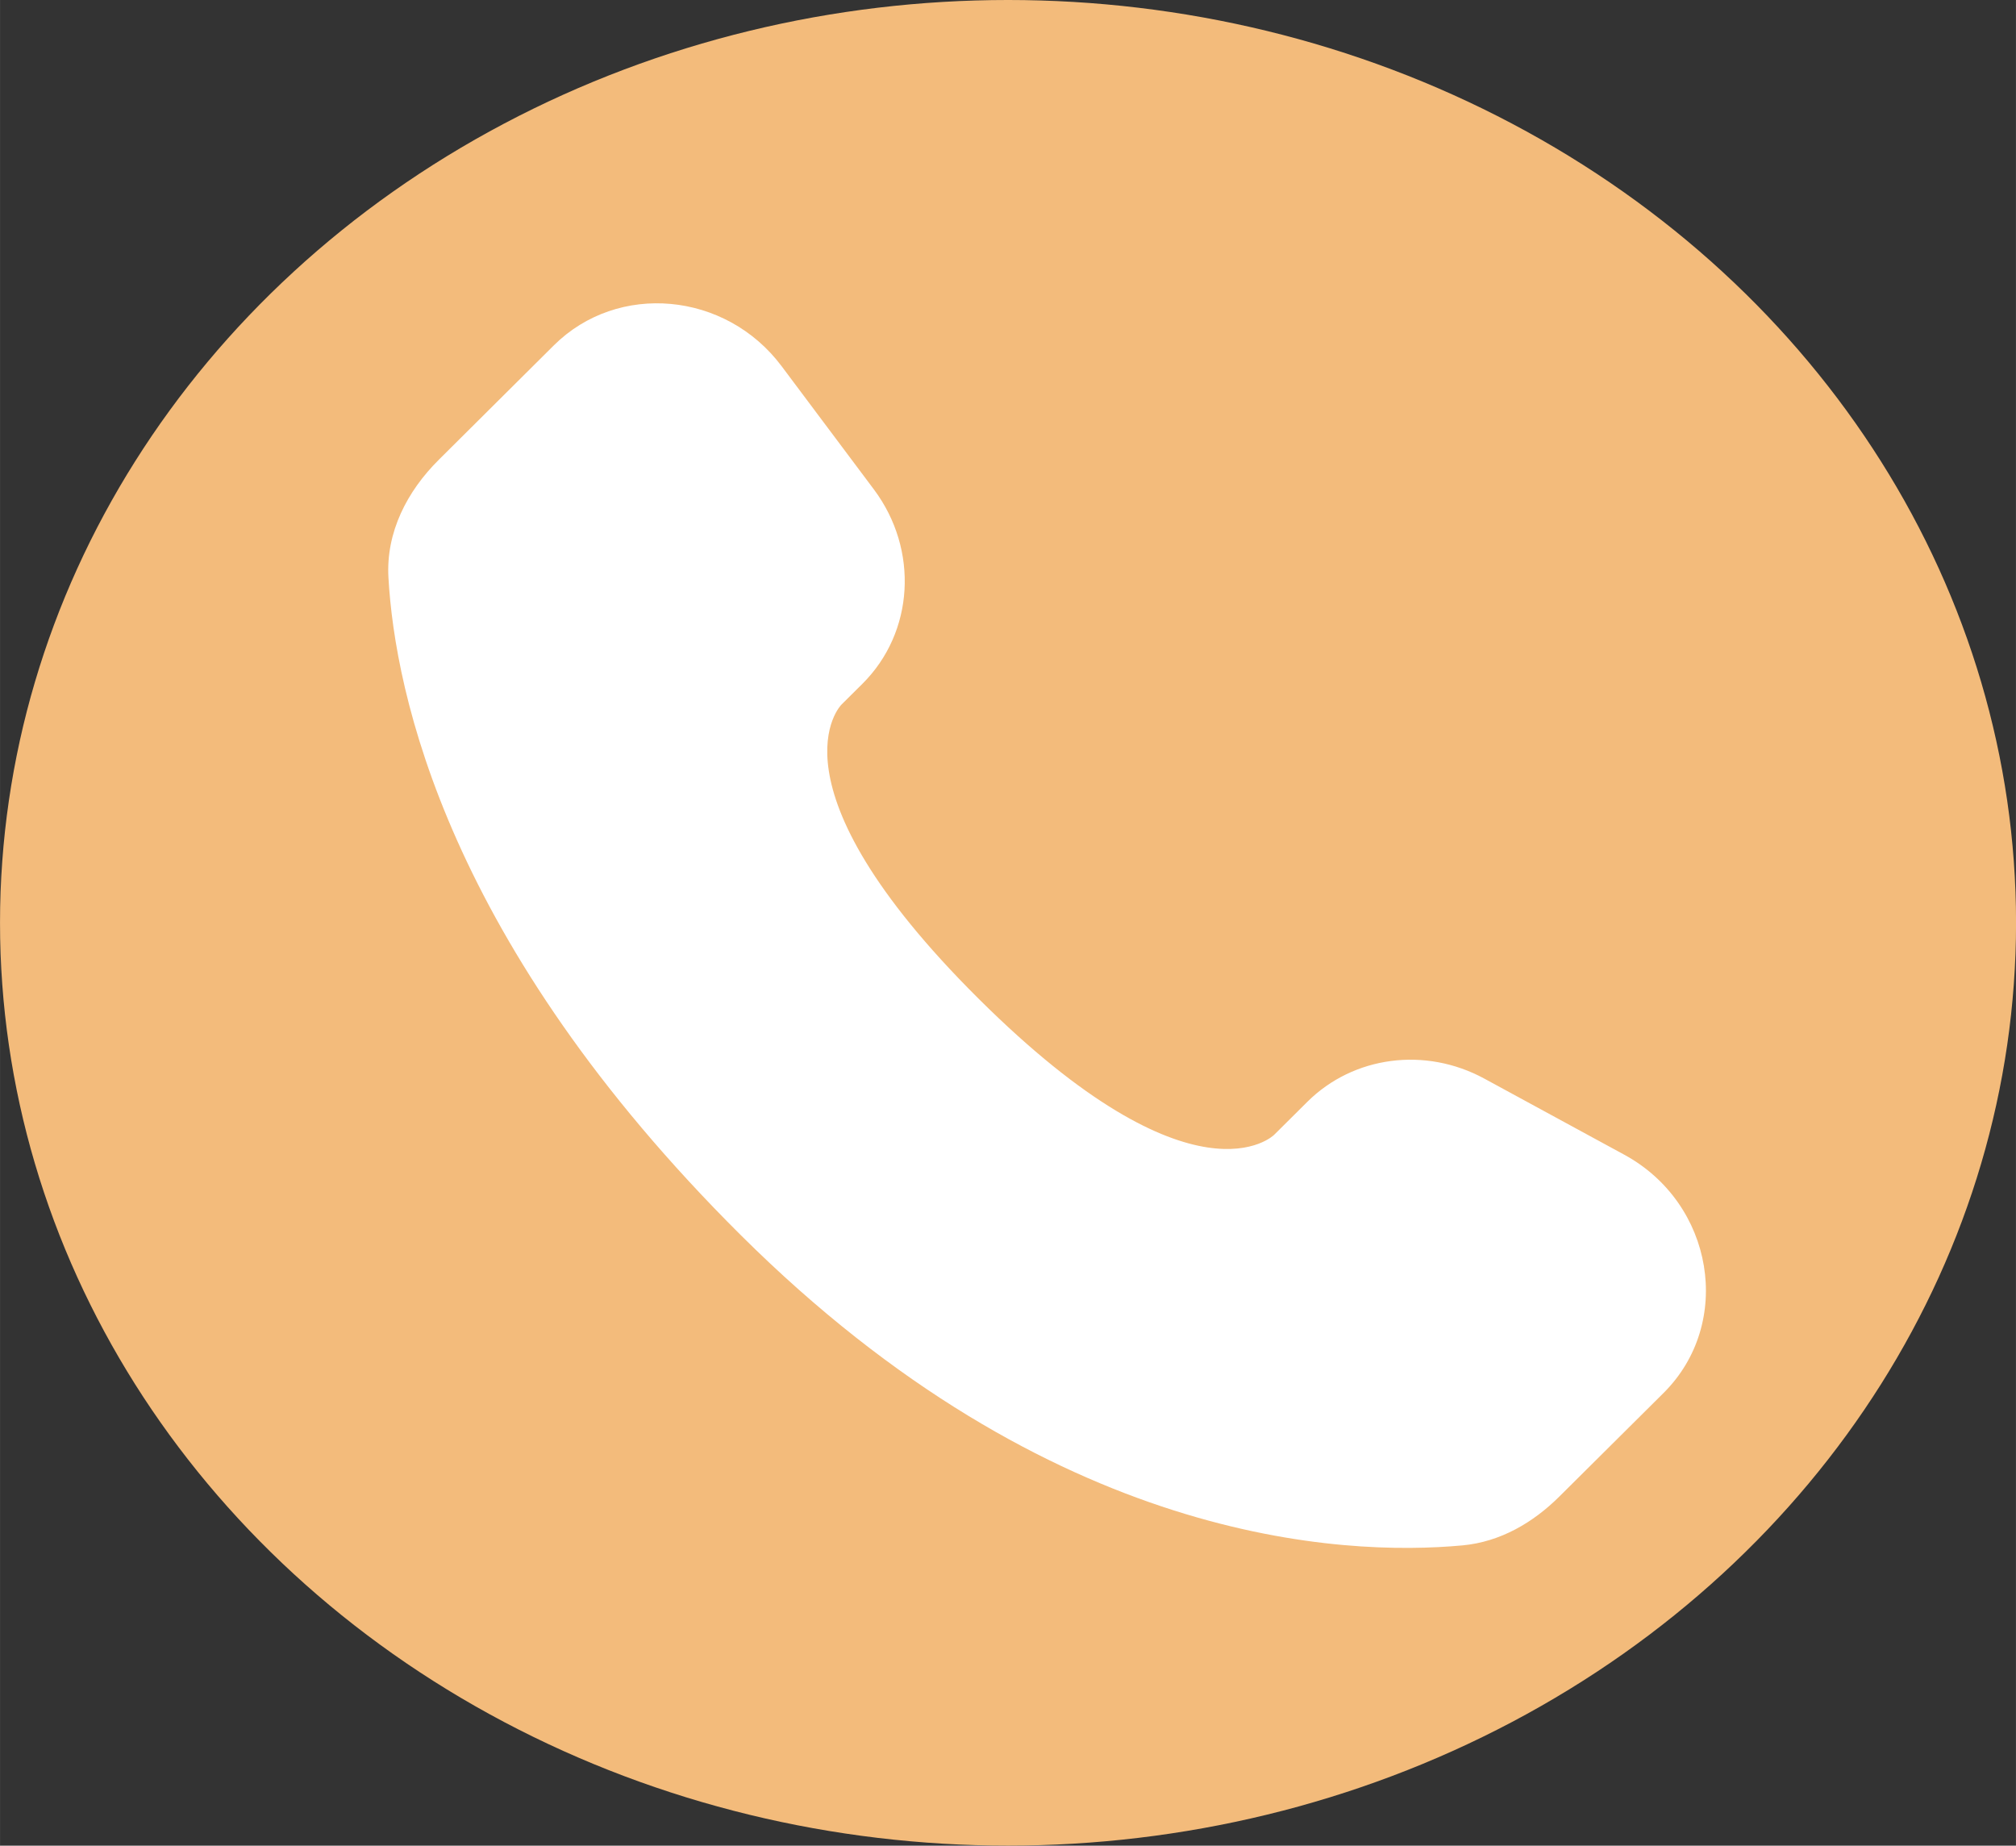
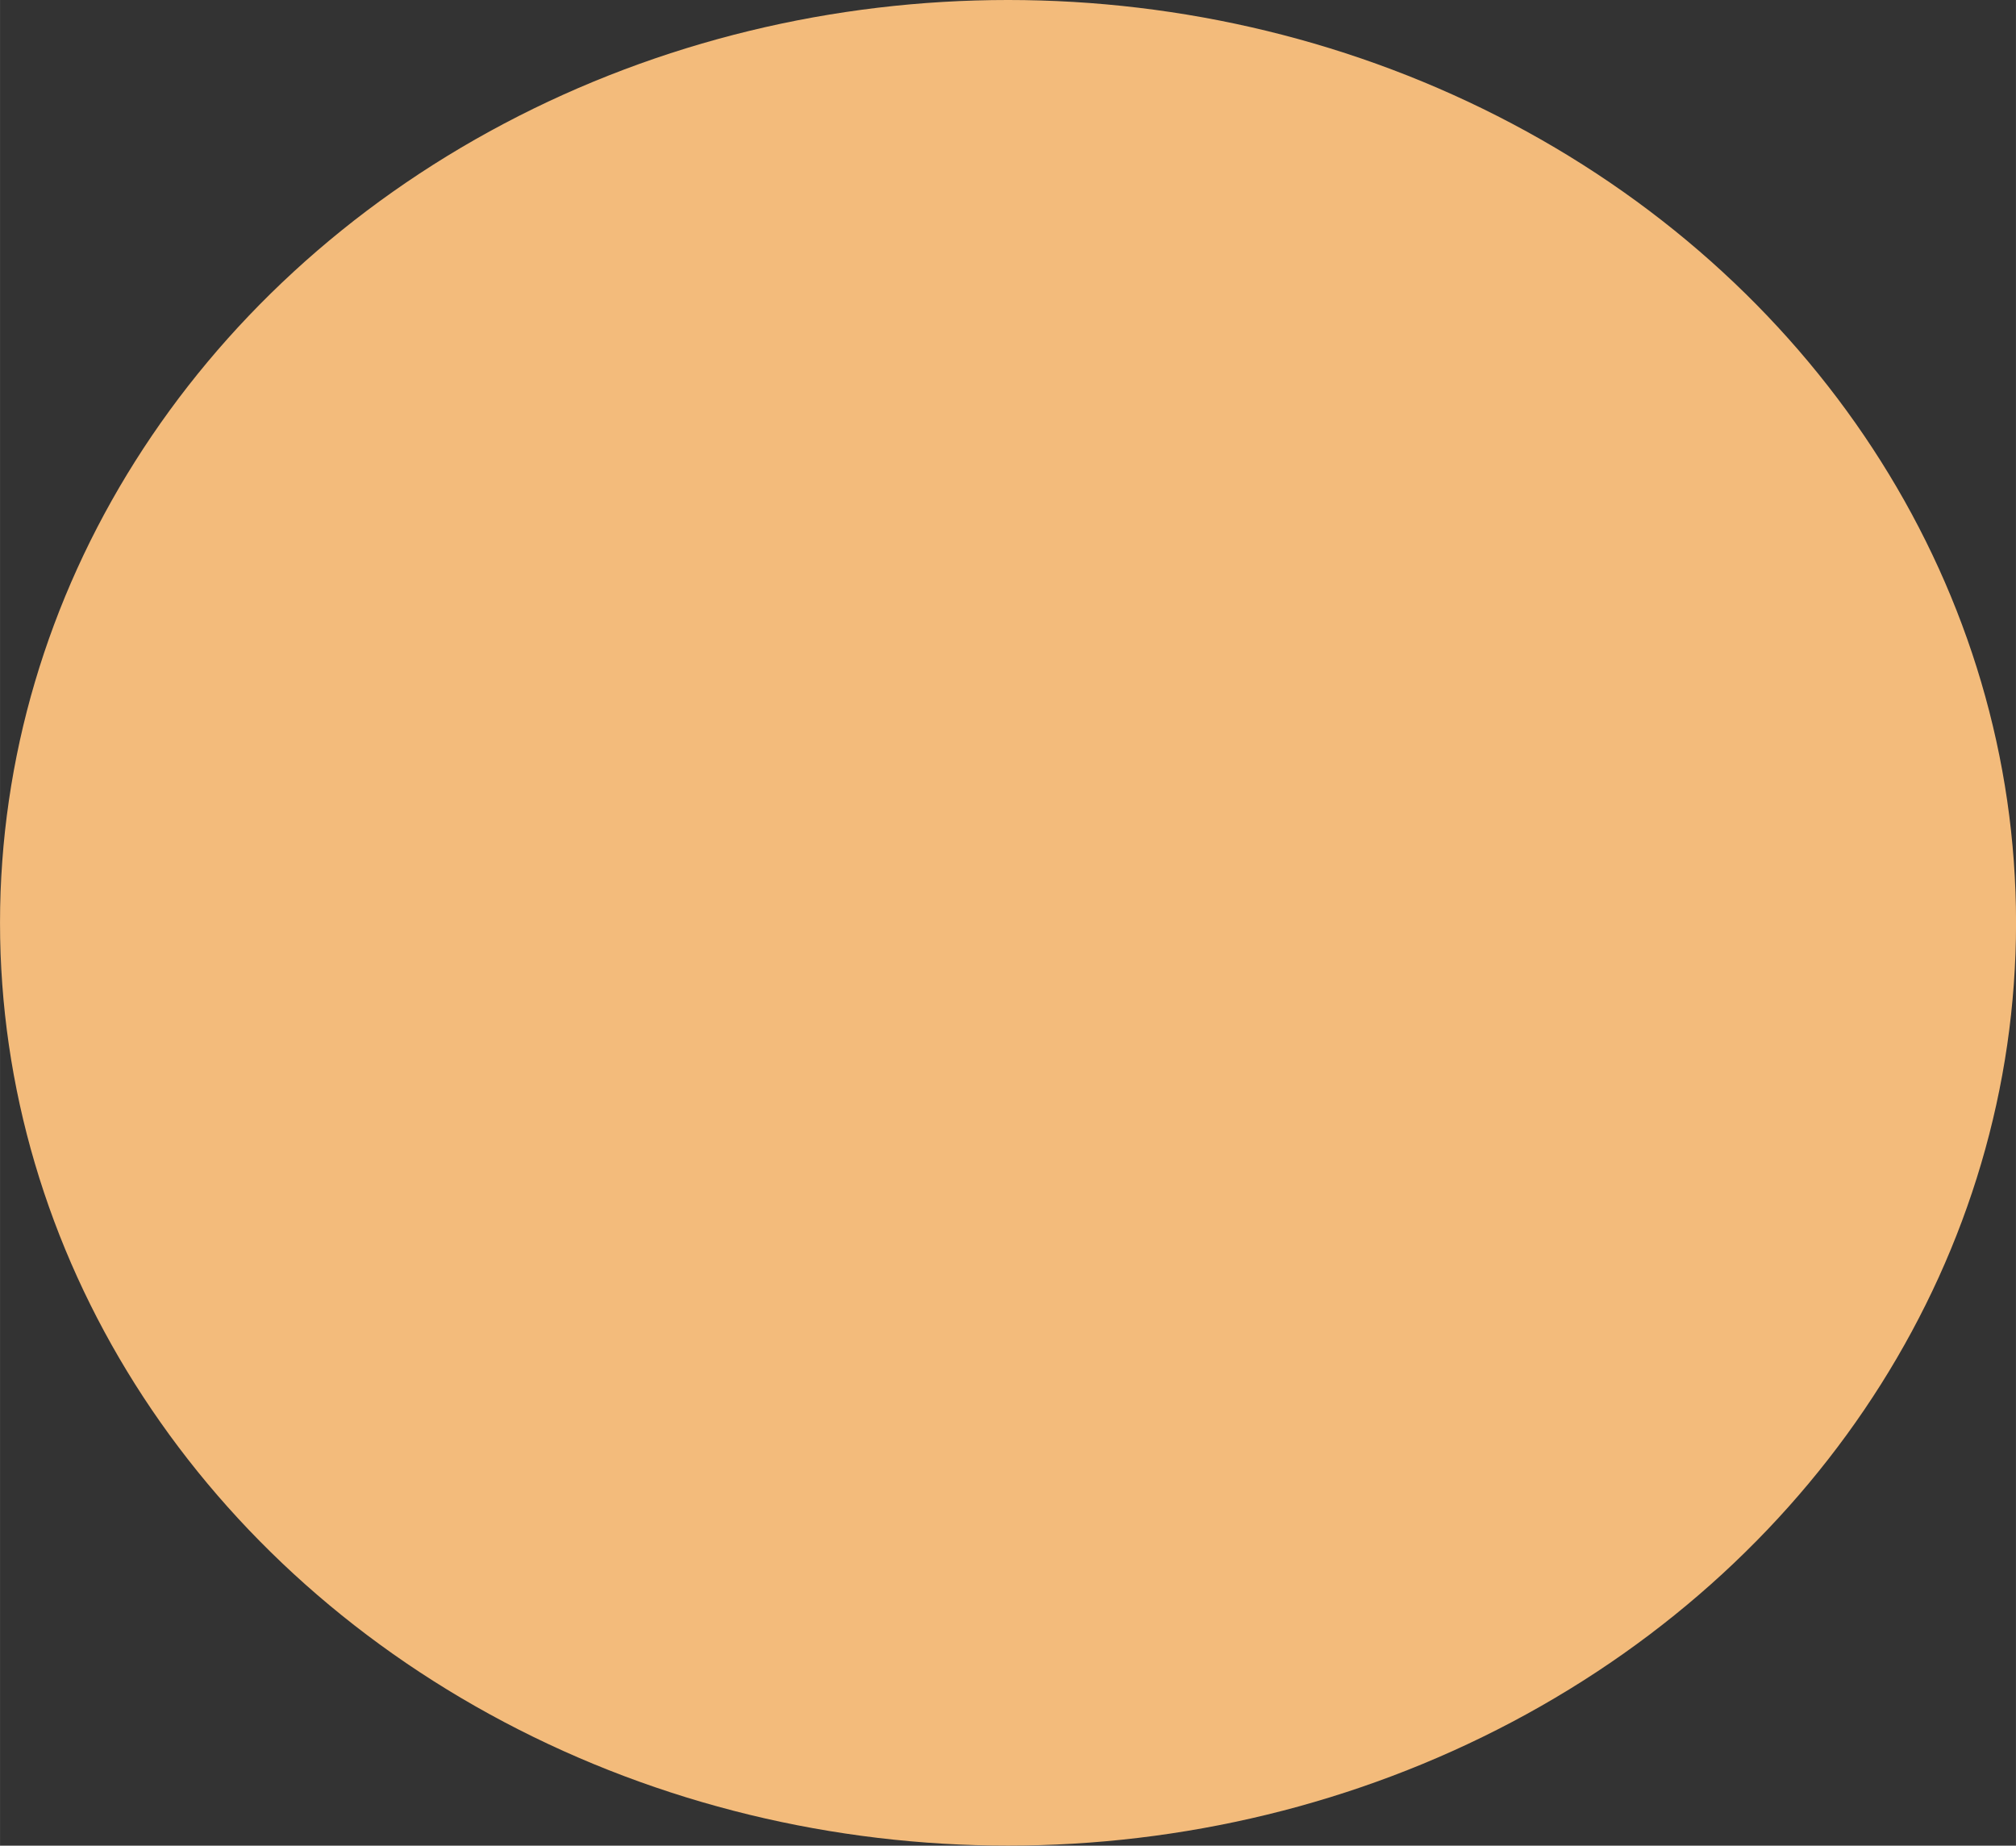
<svg xmlns="http://www.w3.org/2000/svg" width="917.982" height="840.362" viewBox="0 0 27.539 25.211" fill="none" version="1.1" id="svg1">
  <rect x="0" y="0" width="27.539" height="25.211" fill="#333333" stroke="none" />
  <defs id="defs1" />
  <ellipse style="fill:#f3bb7b;fill-opacity:1;stroke-width:0.04" id="path2" cx="13.77" cy="12.605" rx="13.77" ry="12.605" />
-   <path d="m 17.86,15.049 -0.456,0.453 c 0,0 -1.083,1.077 -4.038,-1.862 -2.955,-2.938 -1.872,-4.015 -1.872,-4.015 l 0.287,-0.285 c 0.707,-0.703 0.773,-1.83 0.157,-2.654 l -1.261,-1.684 c -0.763,-1.019 -2.237,-1.154 -3.112,-0.284 l -1.57,1.561 c -0.434,0.431 -0.724,0.99 -0.689,1.61 0.09,1.586 0.808,4.999 4.812,8.981 4.247,4.223 8.231,4.39 9.861,4.239 0.515,-0.048 0.964,-0.31 1.325,-0.67 l 1.421,-1.412 c 0.959,-0.954 0.689,-2.588 -0.538,-3.255 l -1.911,-1.039 c -0.806,-0.438 -1.787,-0.309 -2.417,0.317 z" fill="#9d9797" id="path1" style="fill:#ffffff" />
</svg>